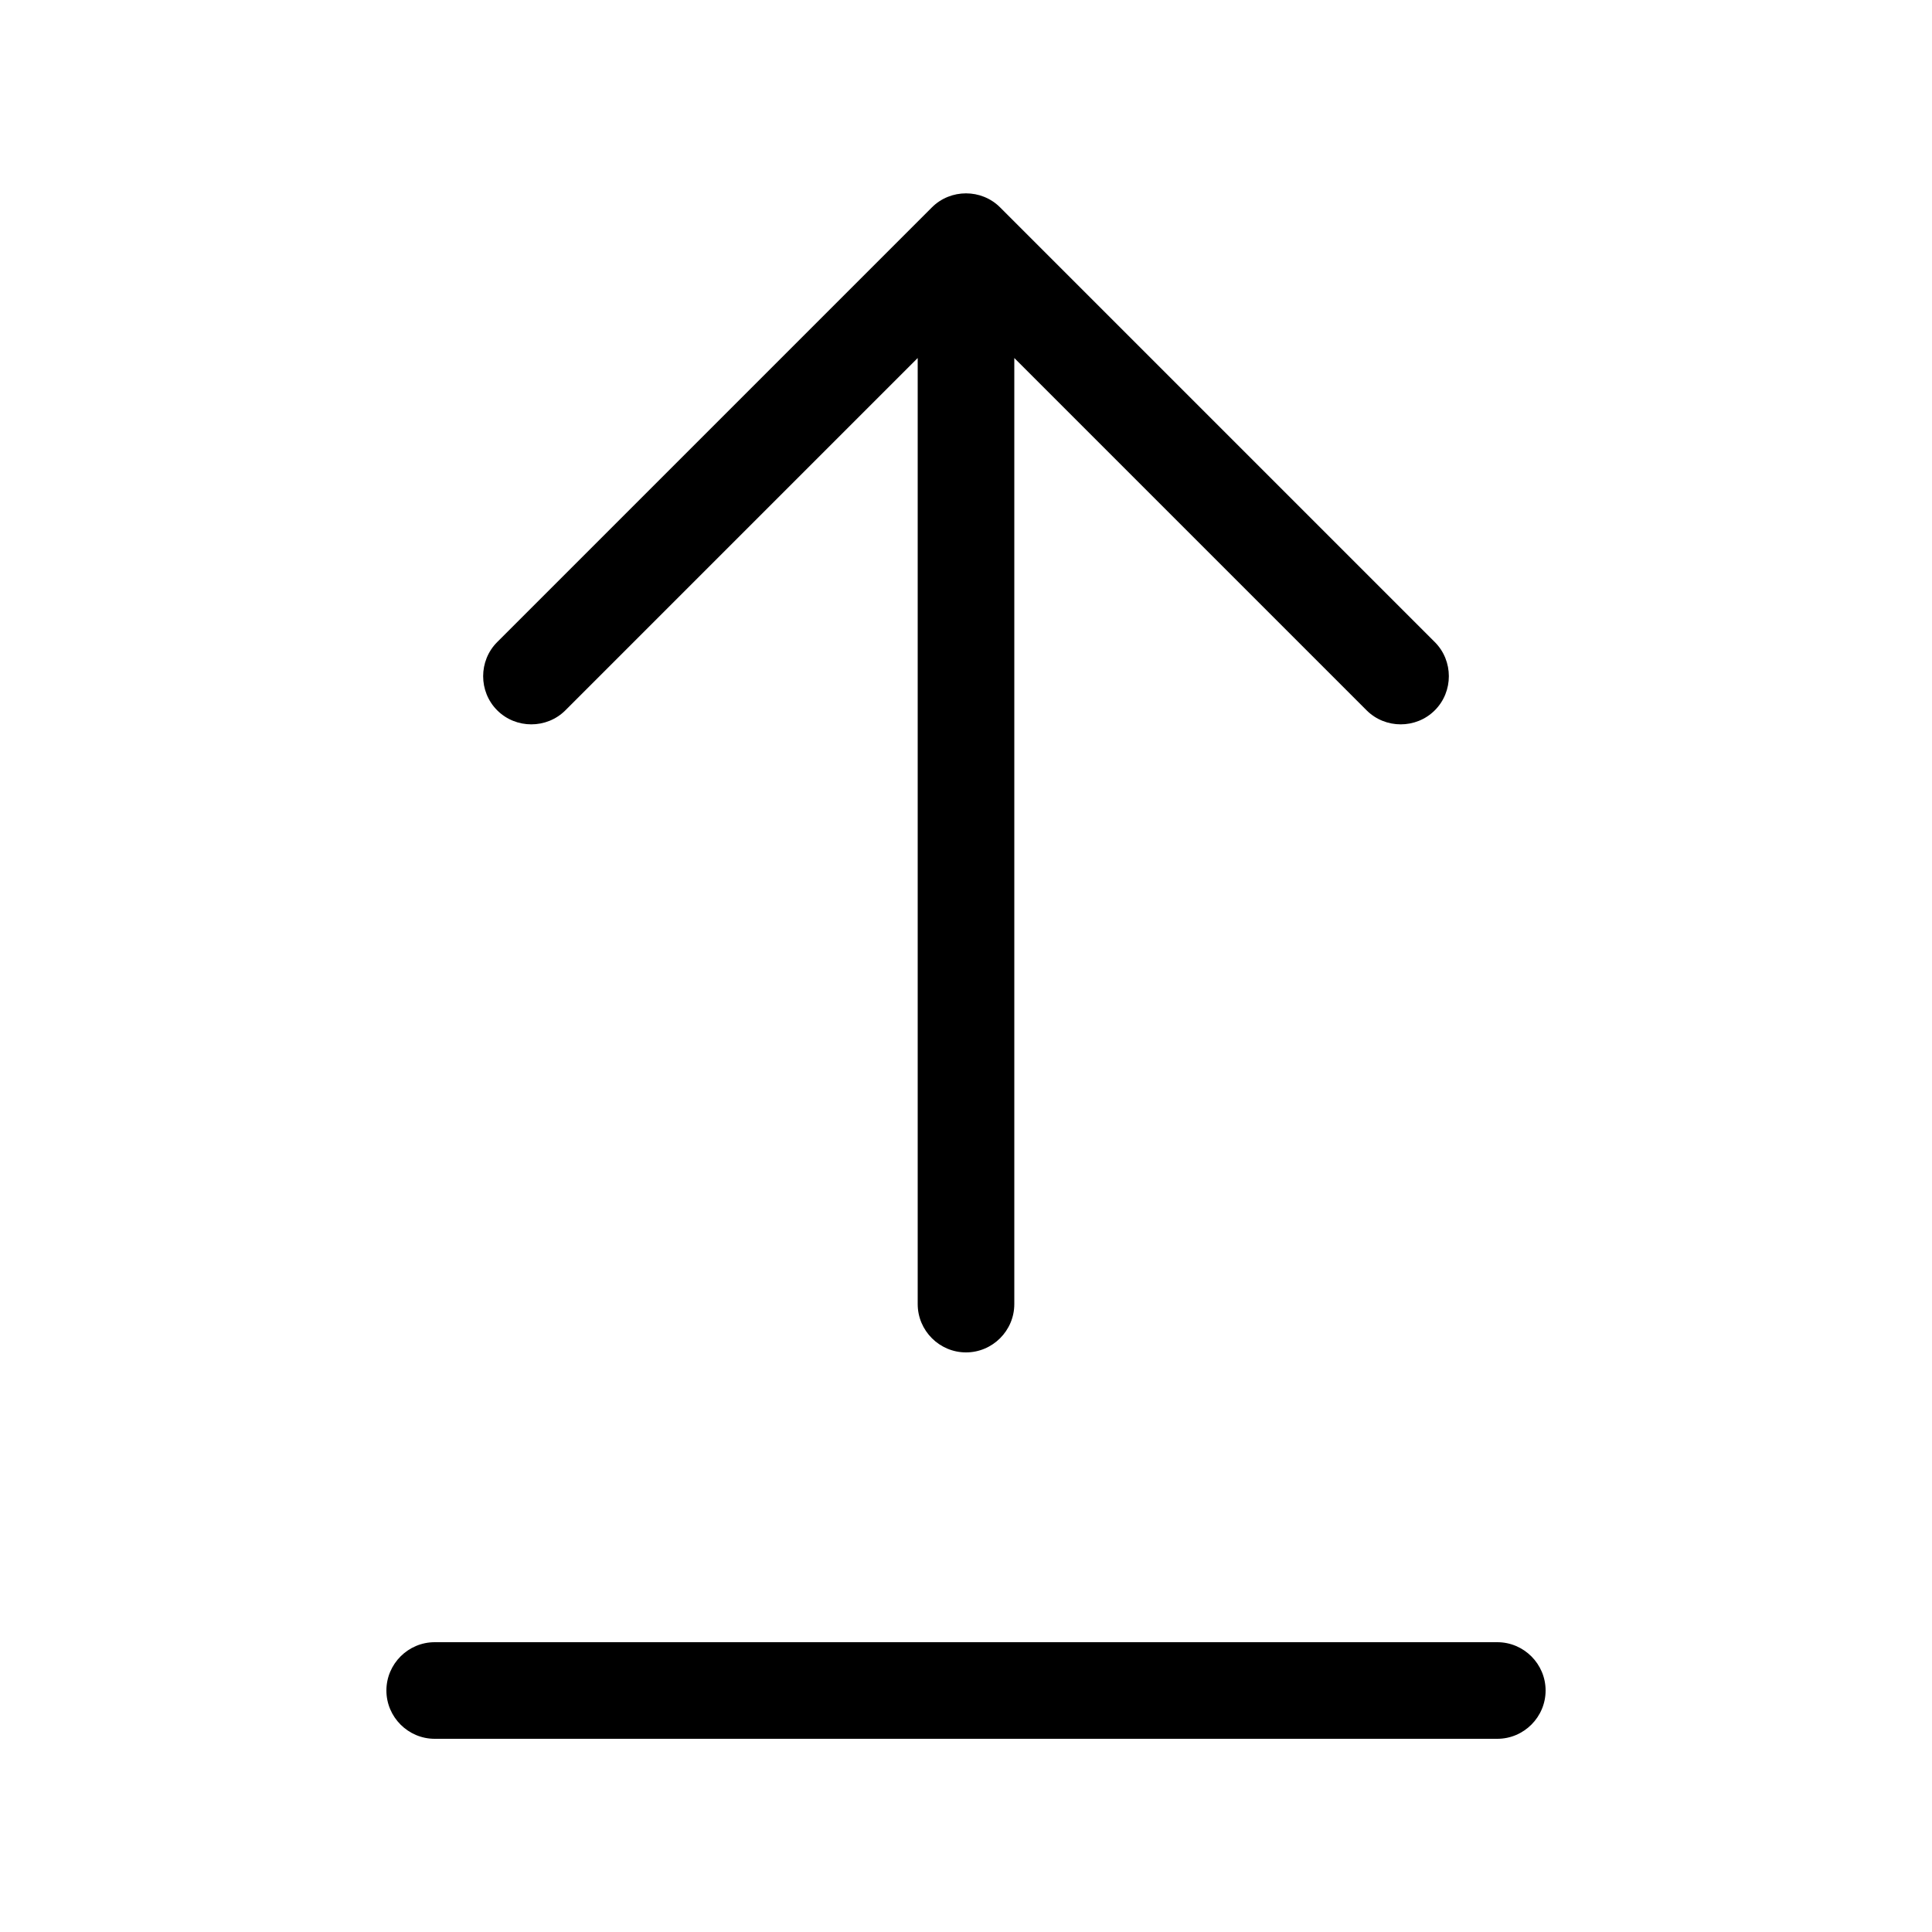
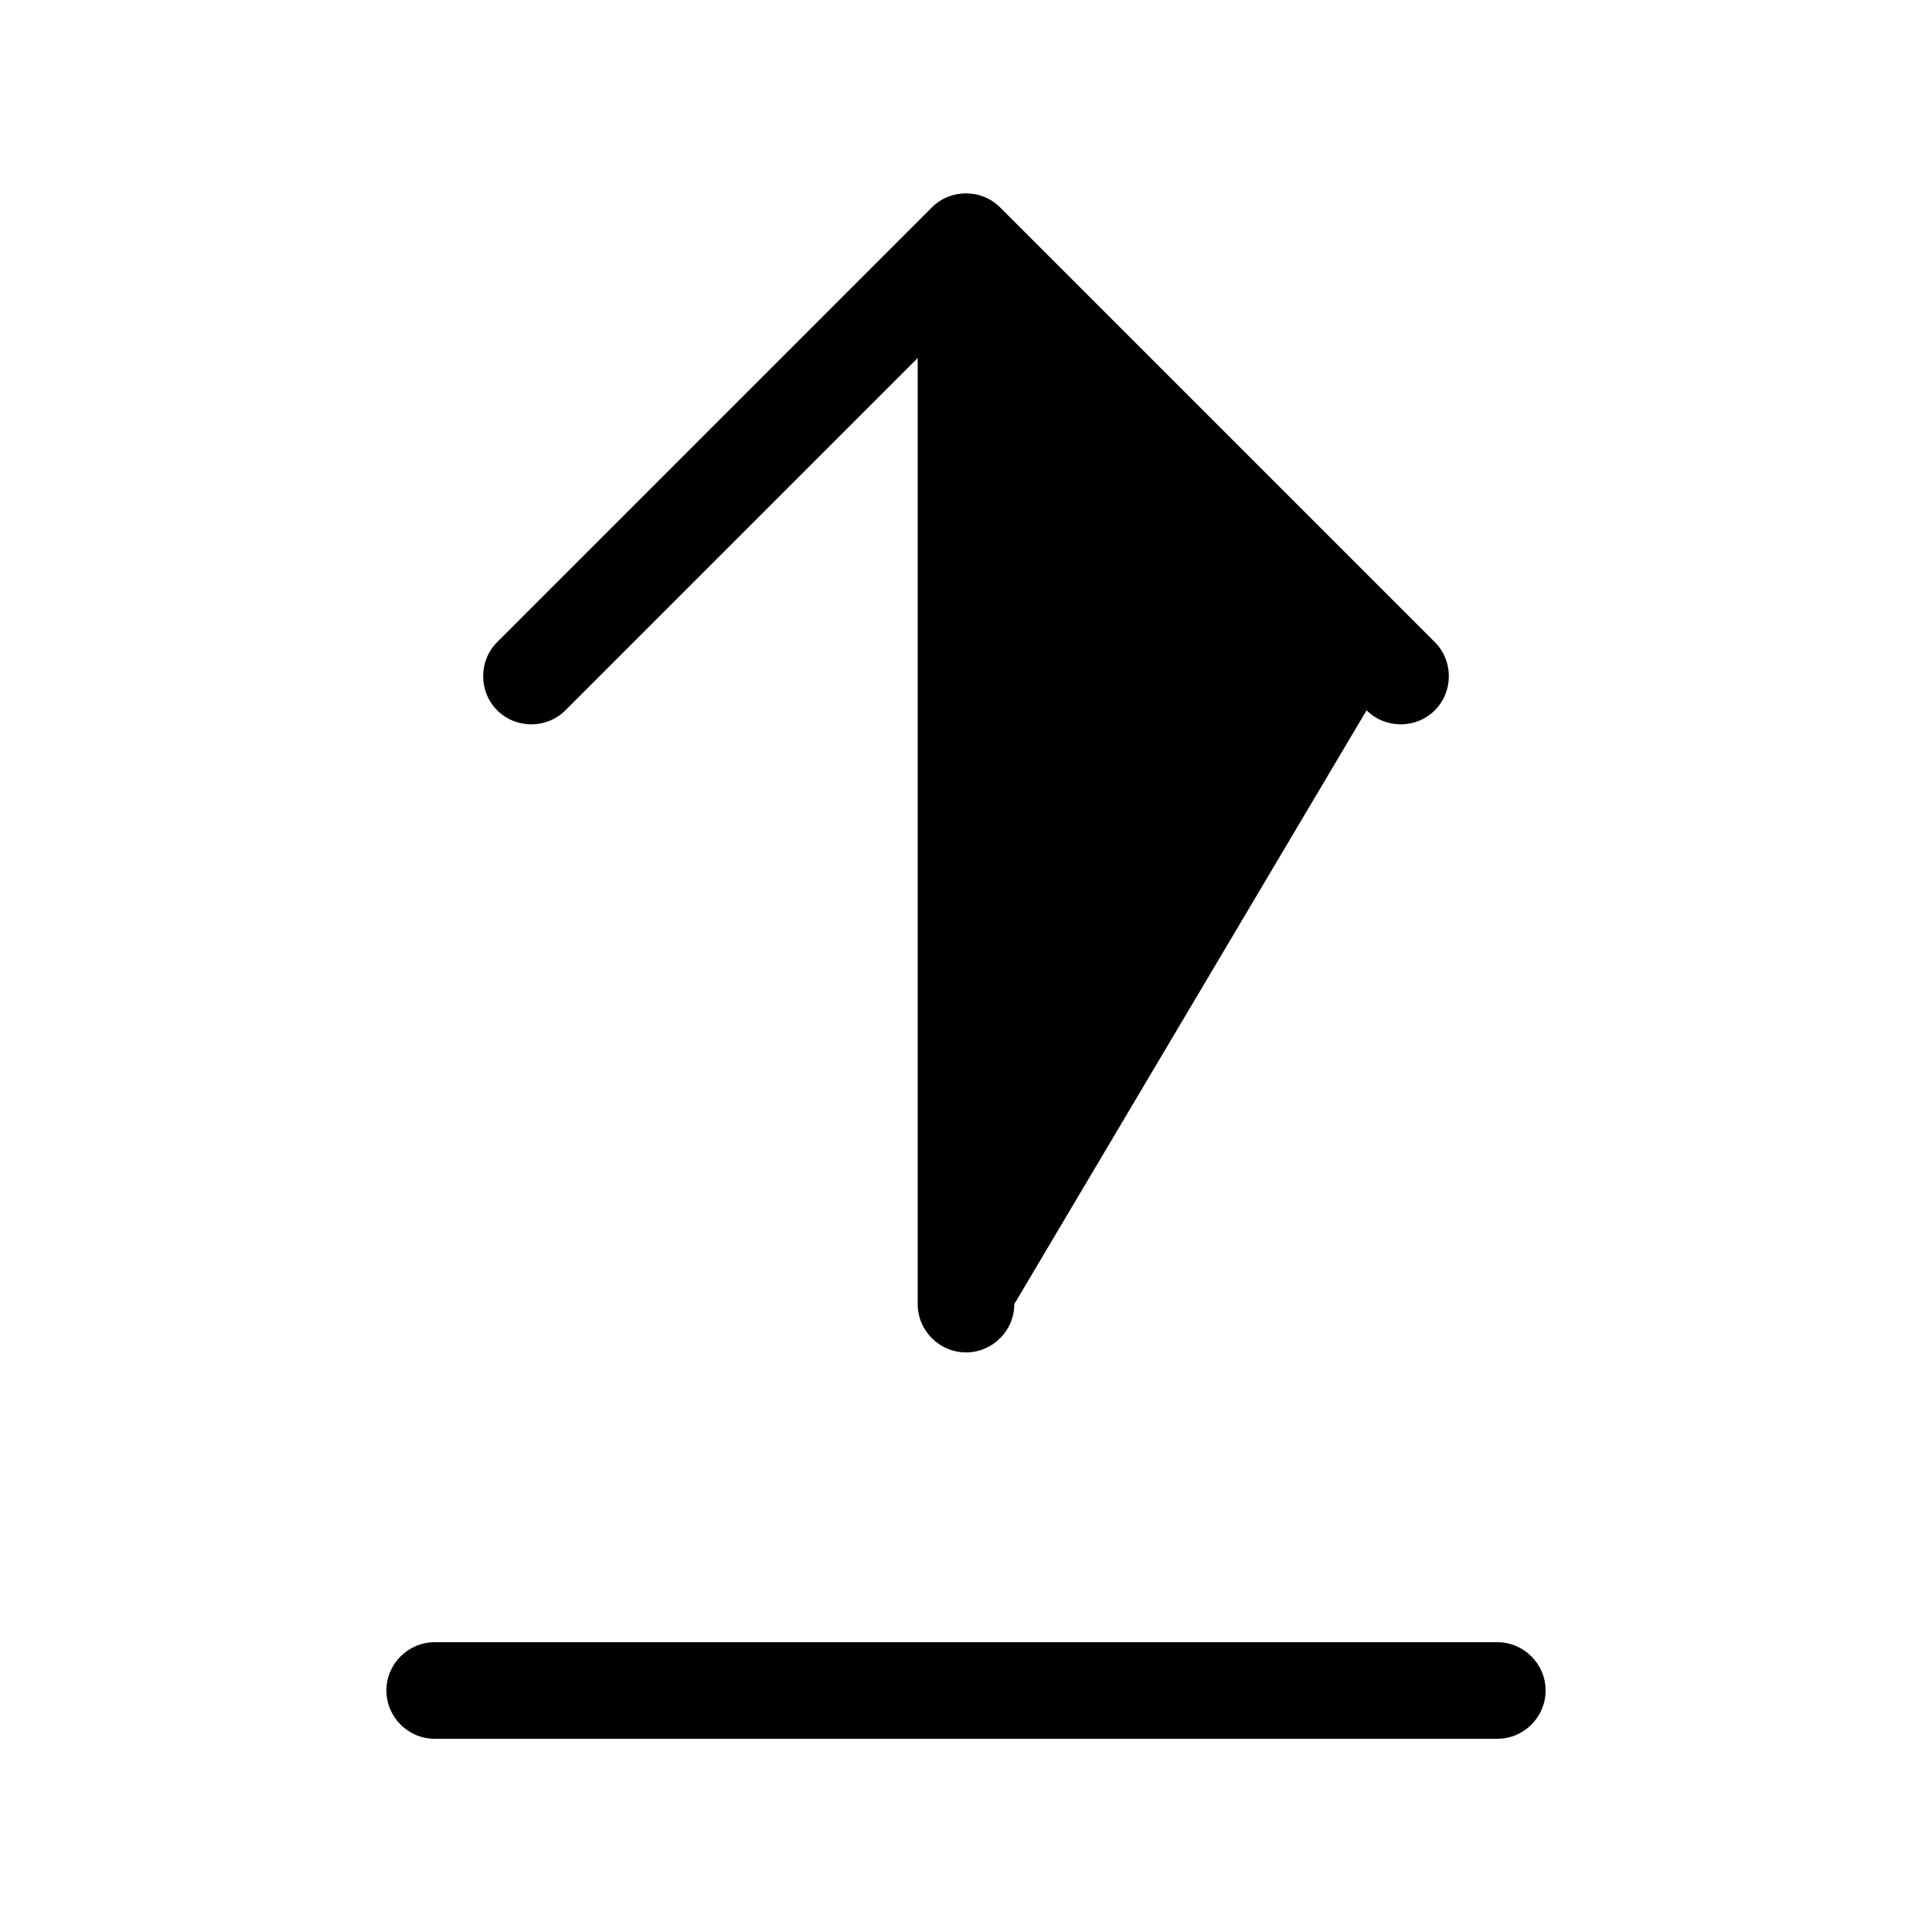
<svg xmlns="http://www.w3.org/2000/svg" viewBox="0 0 640 640">
-   <path fill="currentColor" d="M331.3 68.7C325.1 62.5 314.9 62.5 308.7 68.7L164.7 212.7C158.5 218.9 158.5 229.1 164.7 235.3C170.9 241.5 181.1 241.5 187.3 235.3L304 118.6L304 432C304 440.8 311.2 448 320 448C328.8 448 336 440.8 336 432L336 118.6L452.7 235.3C458.9 241.5 469.1 241.5 475.3 235.3C481.5 229.1 481.5 218.9 475.3 212.7L331.3 68.7zM144 544C135.2 544 128 551.2 128 560C128 568.8 135.2 576 144 576L496 576C504.8 576 512 568.8 512 560C512 551.2 504.8 544 496 544L144 544z" />
+   <path fill="currentColor" d="M331.3 68.7C325.1 62.5 314.9 62.5 308.7 68.7L164.7 212.7C158.5 218.9 158.5 229.1 164.7 235.3C170.9 241.5 181.1 241.5 187.3 235.3L304 118.6L304 432C304 440.8 311.2 448 320 448C328.8 448 336 440.8 336 432L452.7 235.3C458.9 241.5 469.1 241.5 475.3 235.3C481.5 229.1 481.5 218.9 475.3 212.7L331.3 68.7zM144 544C135.2 544 128 551.2 128 560C128 568.8 135.2 576 144 576L496 576C504.8 576 512 568.8 512 560C512 551.2 504.8 544 496 544L144 544z" />
</svg>